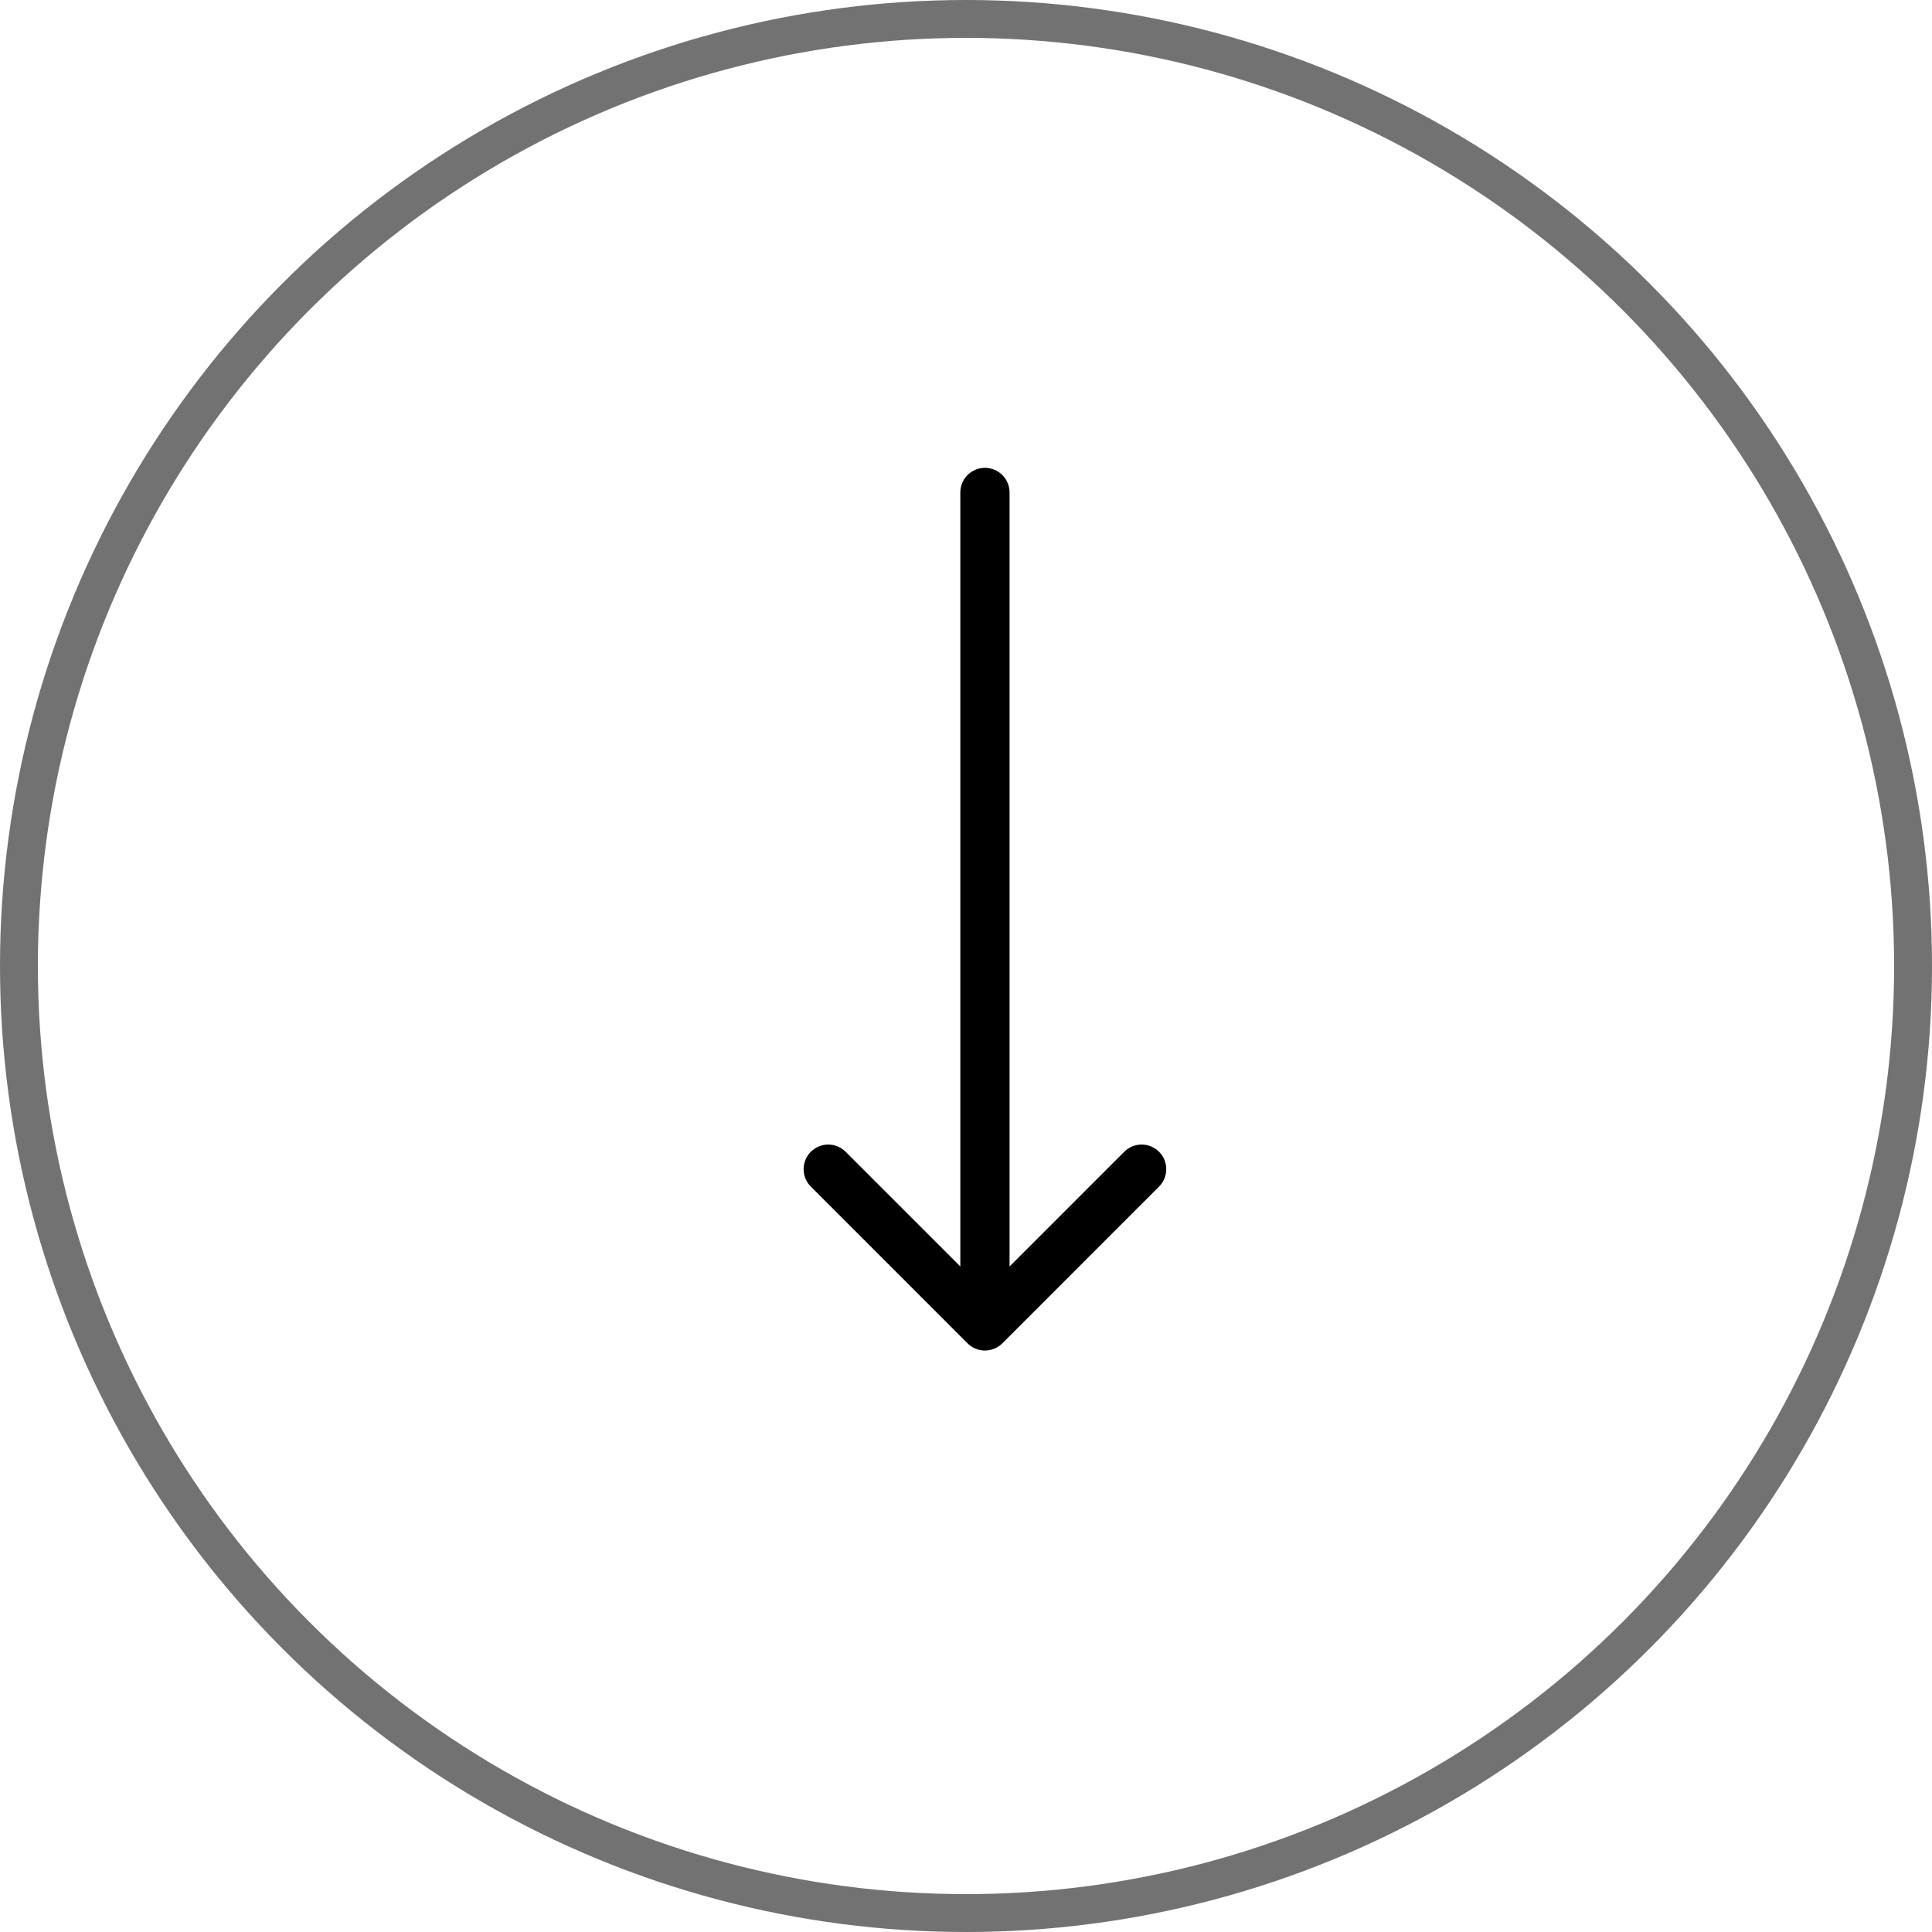
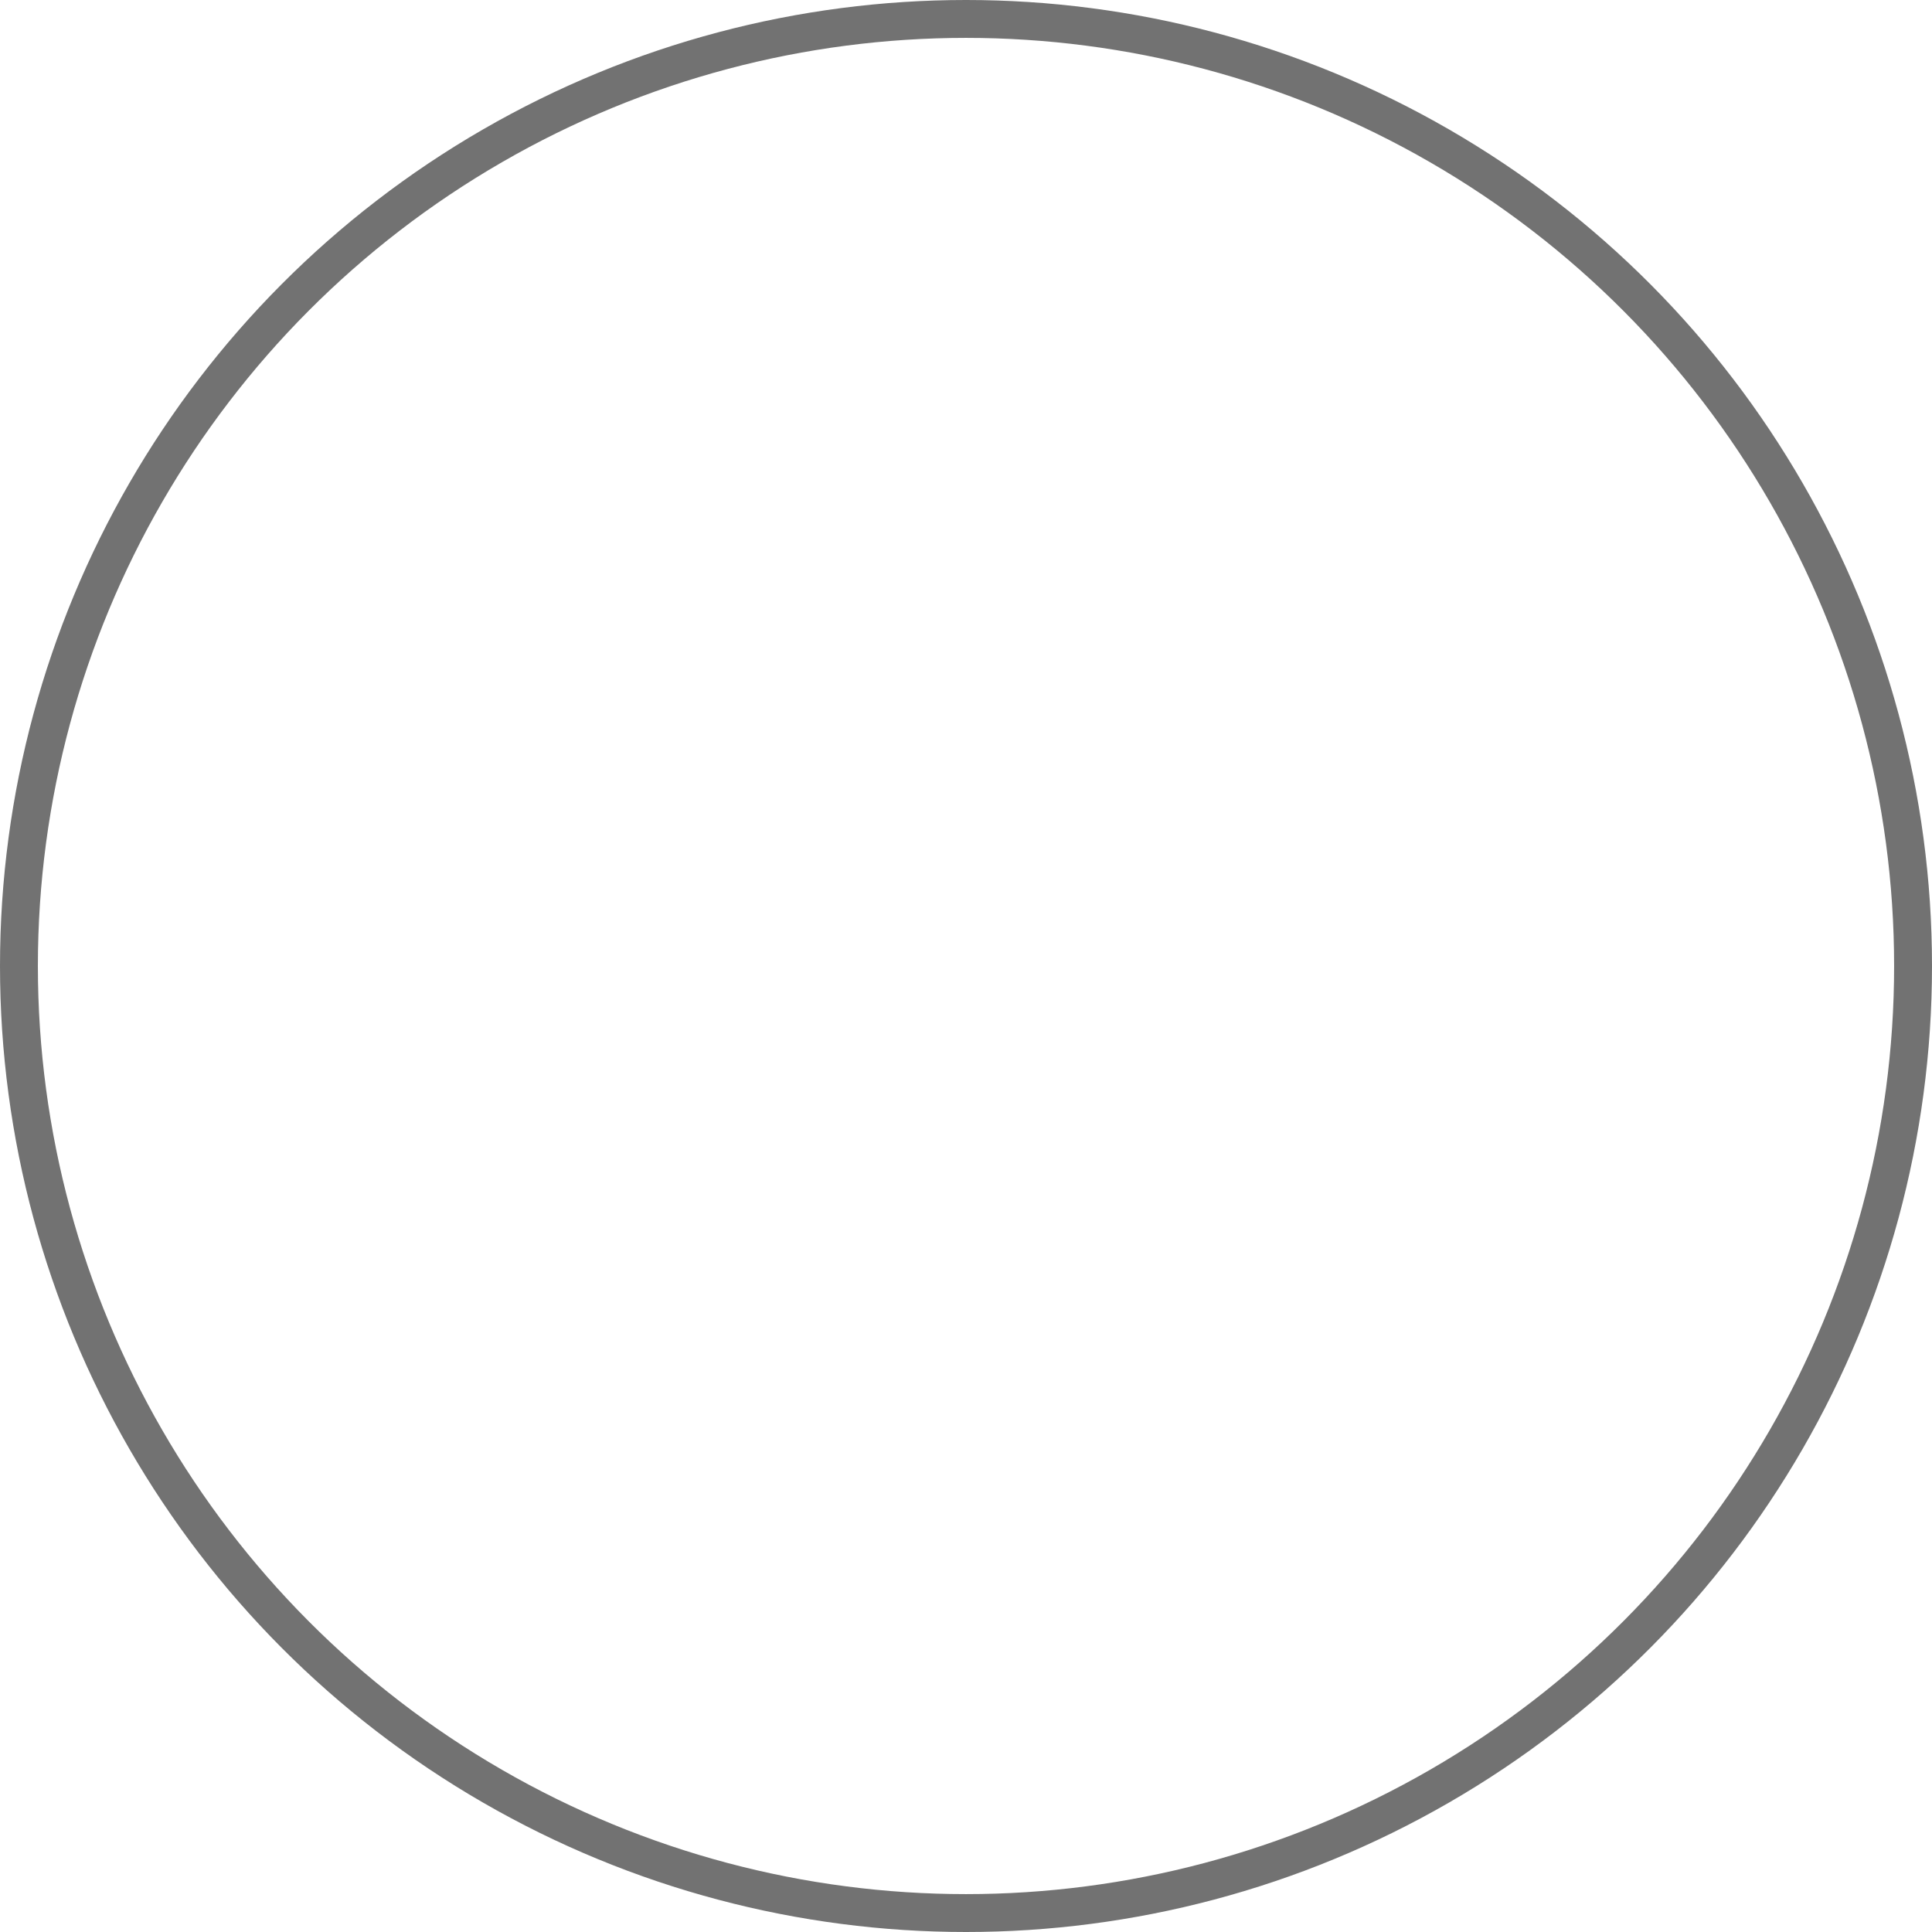
<svg xmlns="http://www.w3.org/2000/svg" width="51" height="51" viewBox="0 0 51 51" fill="none">
  <circle cx="25.5" cy="25.5" r="25" stroke="#727272" />
-   <path d="M26.65 13C26.65 12.641 26.359 12.35 26 12.35C25.641 12.35 25.35 12.641 25.35 13L26.65 13ZM25.54 35.46C25.794 35.714 26.206 35.714 26.46 35.46L30.596 31.323C30.85 31.069 30.85 30.658 30.596 30.404C30.342 30.15 29.931 30.15 29.677 30.404L26 34.081L22.323 30.404C22.069 30.15 21.658 30.15 21.404 30.404C21.15 30.658 21.15 31.069 21.404 31.323L25.54 35.46ZM25.35 13L25.35 35L26.65 35L26.65 13L25.35 13Z" fill="black" />
</svg>